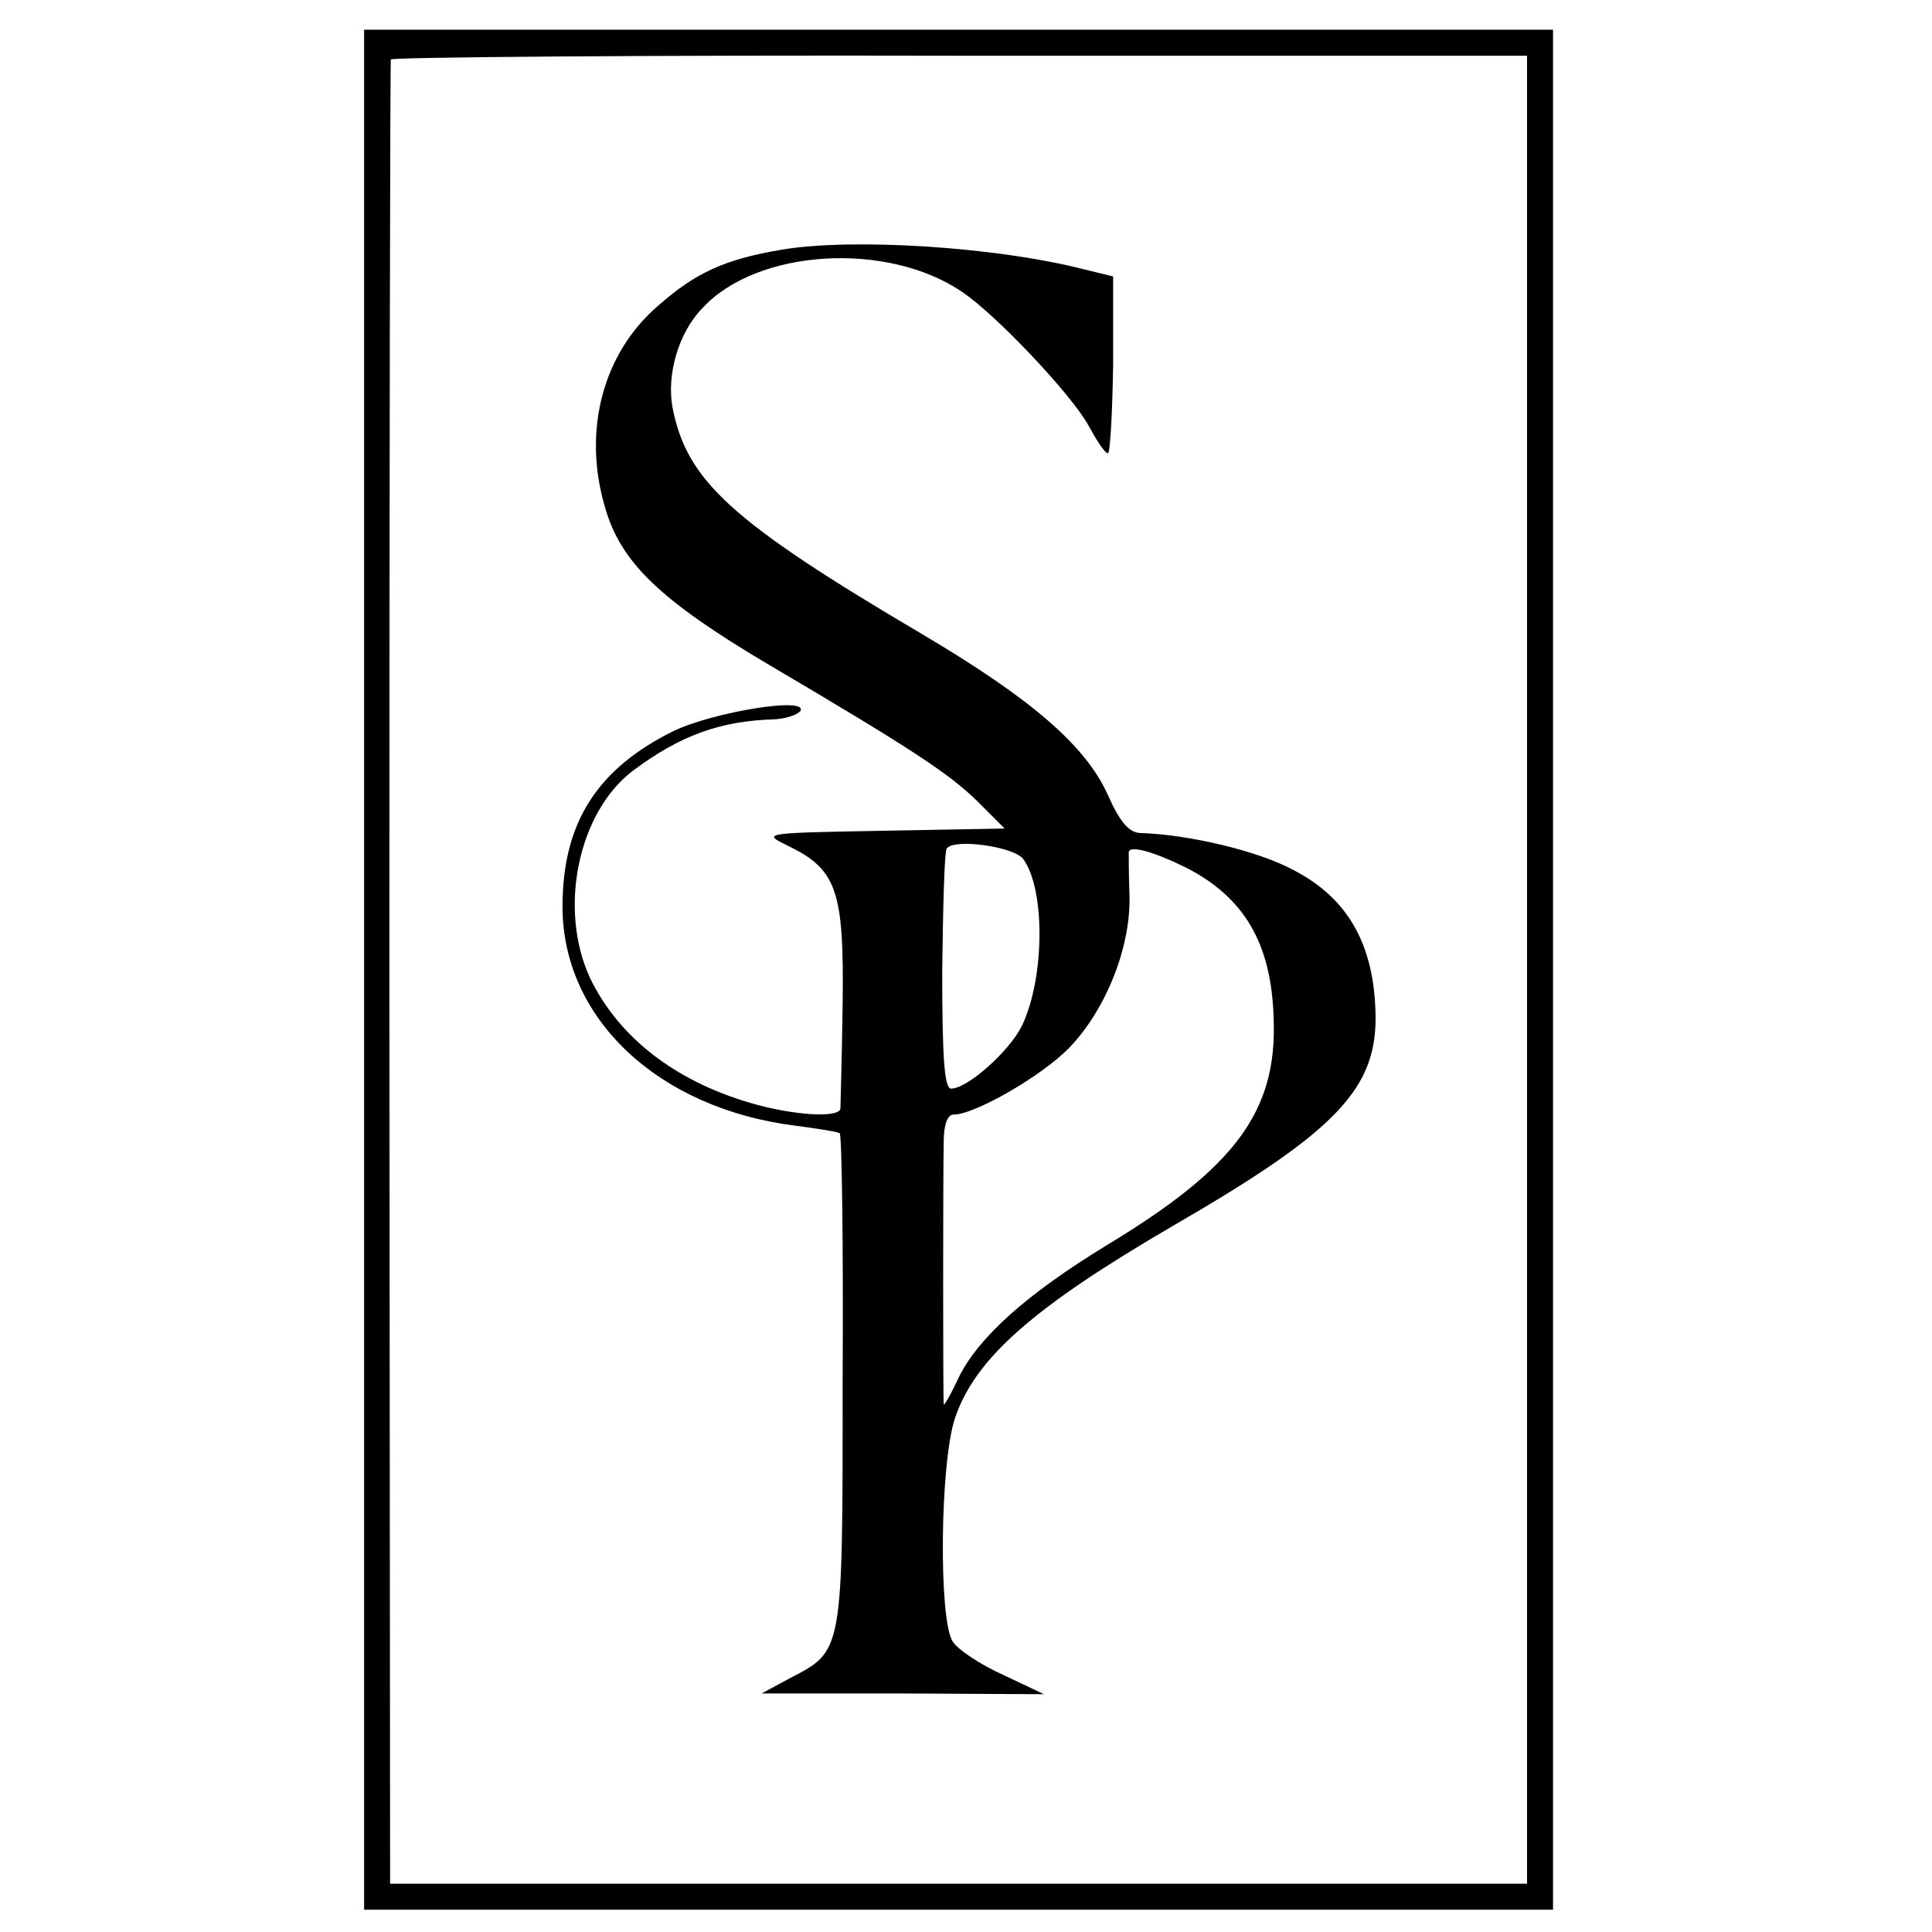
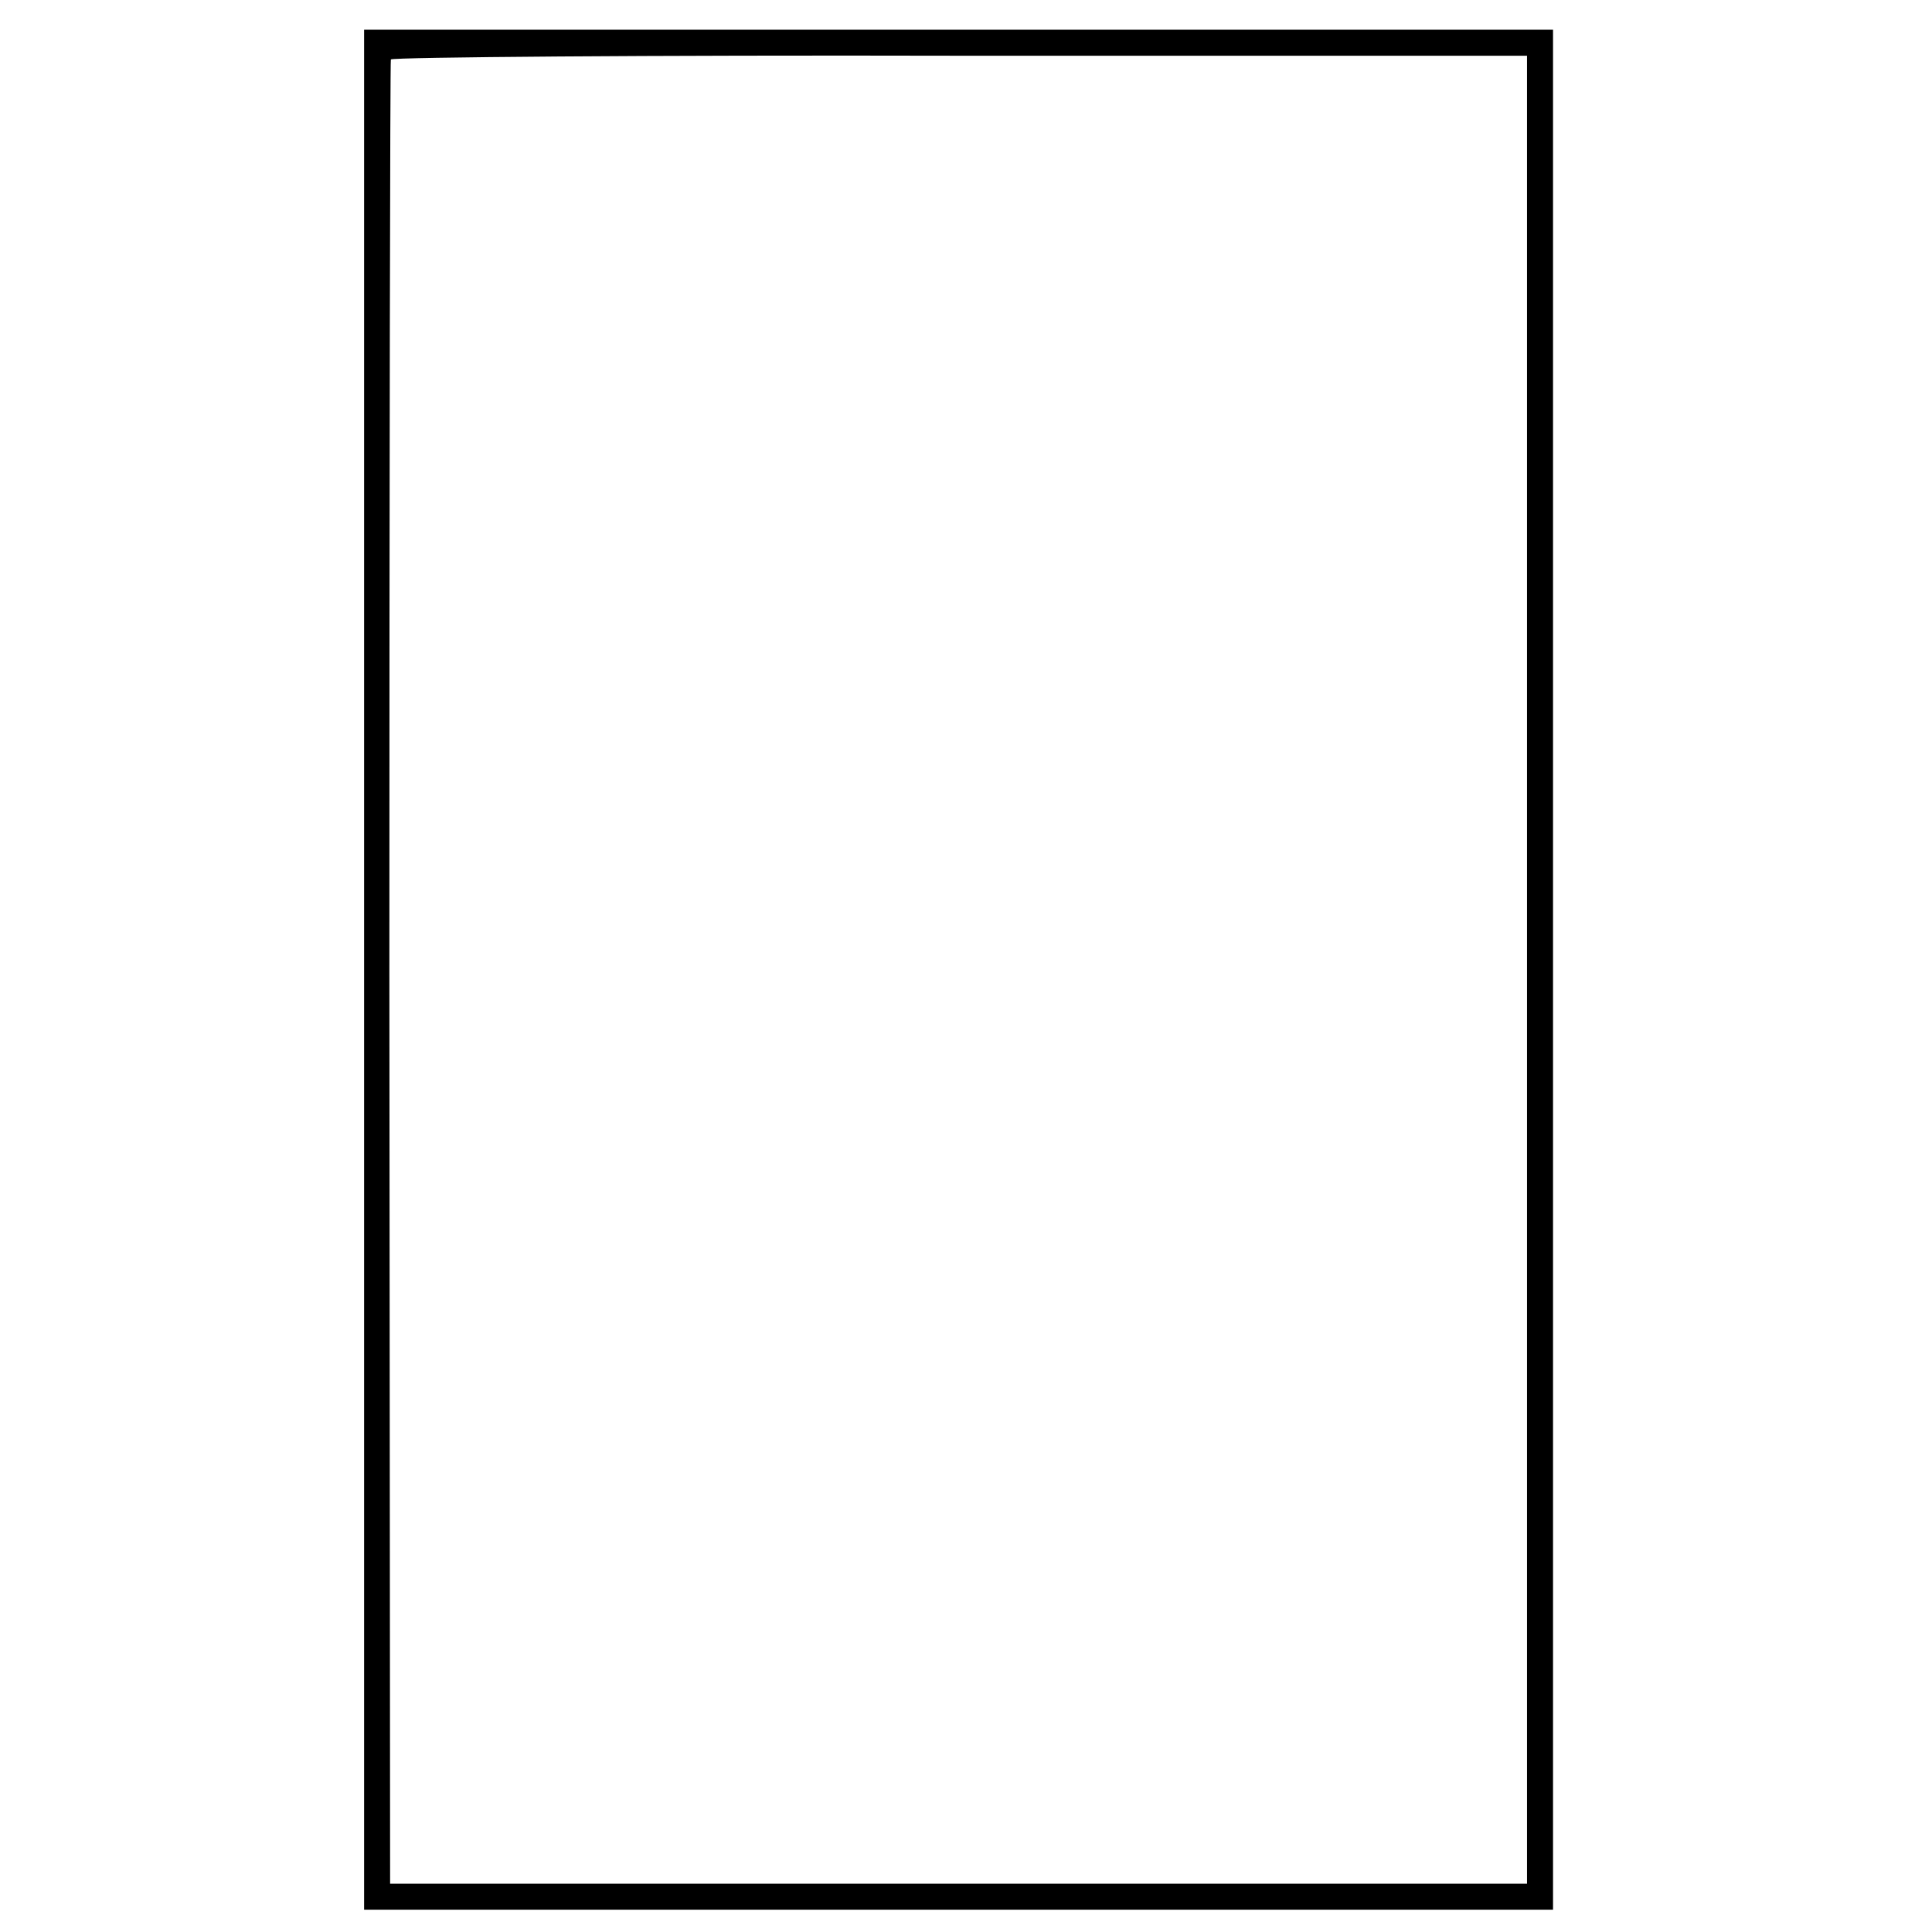
<svg xmlns="http://www.w3.org/2000/svg" version="1.0" width="260pt" height="260pt" viewBox="0 0 260 260" preserveAspectRatio="xMidYMid meet">
  <g transform="translate(0,260) scale(0.1,-0.1)" fill="#000000" stroke="none">
    <path d="M490 1295 l0 -1265 800 0 800 0 0 1265 0 1265 -800 0 -800 0 0 -1265z m1565 0 l0 -1230 -765 0 -765 0 -1 1225 c0 674 1 1227 2 1230 2 3 346 6 766 5 l763 0 0 -1230z" />
-     <path d="M1052 2264 c-77 -13 -116 -31 -167 -76 -74 -64 -101 -168 -71 -270 21 -75 75 -126 218 -211 197 -116 245 -148 283 -185 l37 -37 -164 -3 c-161 -3 -163 -3 -128 -20 66 -32 76 -60 74 -213 -1 -73 -3 -137 -3 -141 -2 -13 -65 -9 -122 8 -102 30 -177 89 -215 168 -43 93 -16 223 58 279 63 47 117 67 191 69 15 1 30 6 34 11 12 20 -117 -1 -171 -27 -103 -51 -149 -124 -149 -236 0 -151 129 -272 314 -295 30 -4 56 -8 59 -10 3 -2 5 -152 4 -333 0 -369 1 -363 -72 -401 l-37 -20 190 0 190 -1 -55 26 c-31 14 -61 34 -68 45 -19 30 -17 239 3 300 27 81 106 150 293 259 223 129 277 186 273 290 -3 92 -39 153 -112 190 -47 25 -139 47 -205 49 -15 1 -27 15 -43 51 -30 67 -104 130 -249 216 -258 152 -318 207 -337 306 -8 44 8 100 40 133 73 80 249 91 350 22 46 -31 148 -139 170 -180 11 -20 22 -37 26 -37 3 0 6 54 7 119 l0 119 -41 10 c-118 30 -310 42 -405 26z m325 -820 c30 -41 29 -161 -2 -225 -17 -34 -73 -84 -95 -84 -9 0 -12 40 -12 158 1 87 3 161 6 165 9 14 90 3 103 -14z m218 -11 c79 -40 116 -102 119 -203 5 -125 -51 -201 -225 -306 -108 -66 -171 -123 -198 -176 -11 -24 -21 -41 -21 -38 -1 8 -1 310 0 353 0 23 5 37 13 37 29 0 119 52 156 90 49 51 83 135 81 205 -1 27 -1 54 -1 58 1 10 33 1 76 -20z" />
  </g>
</svg>